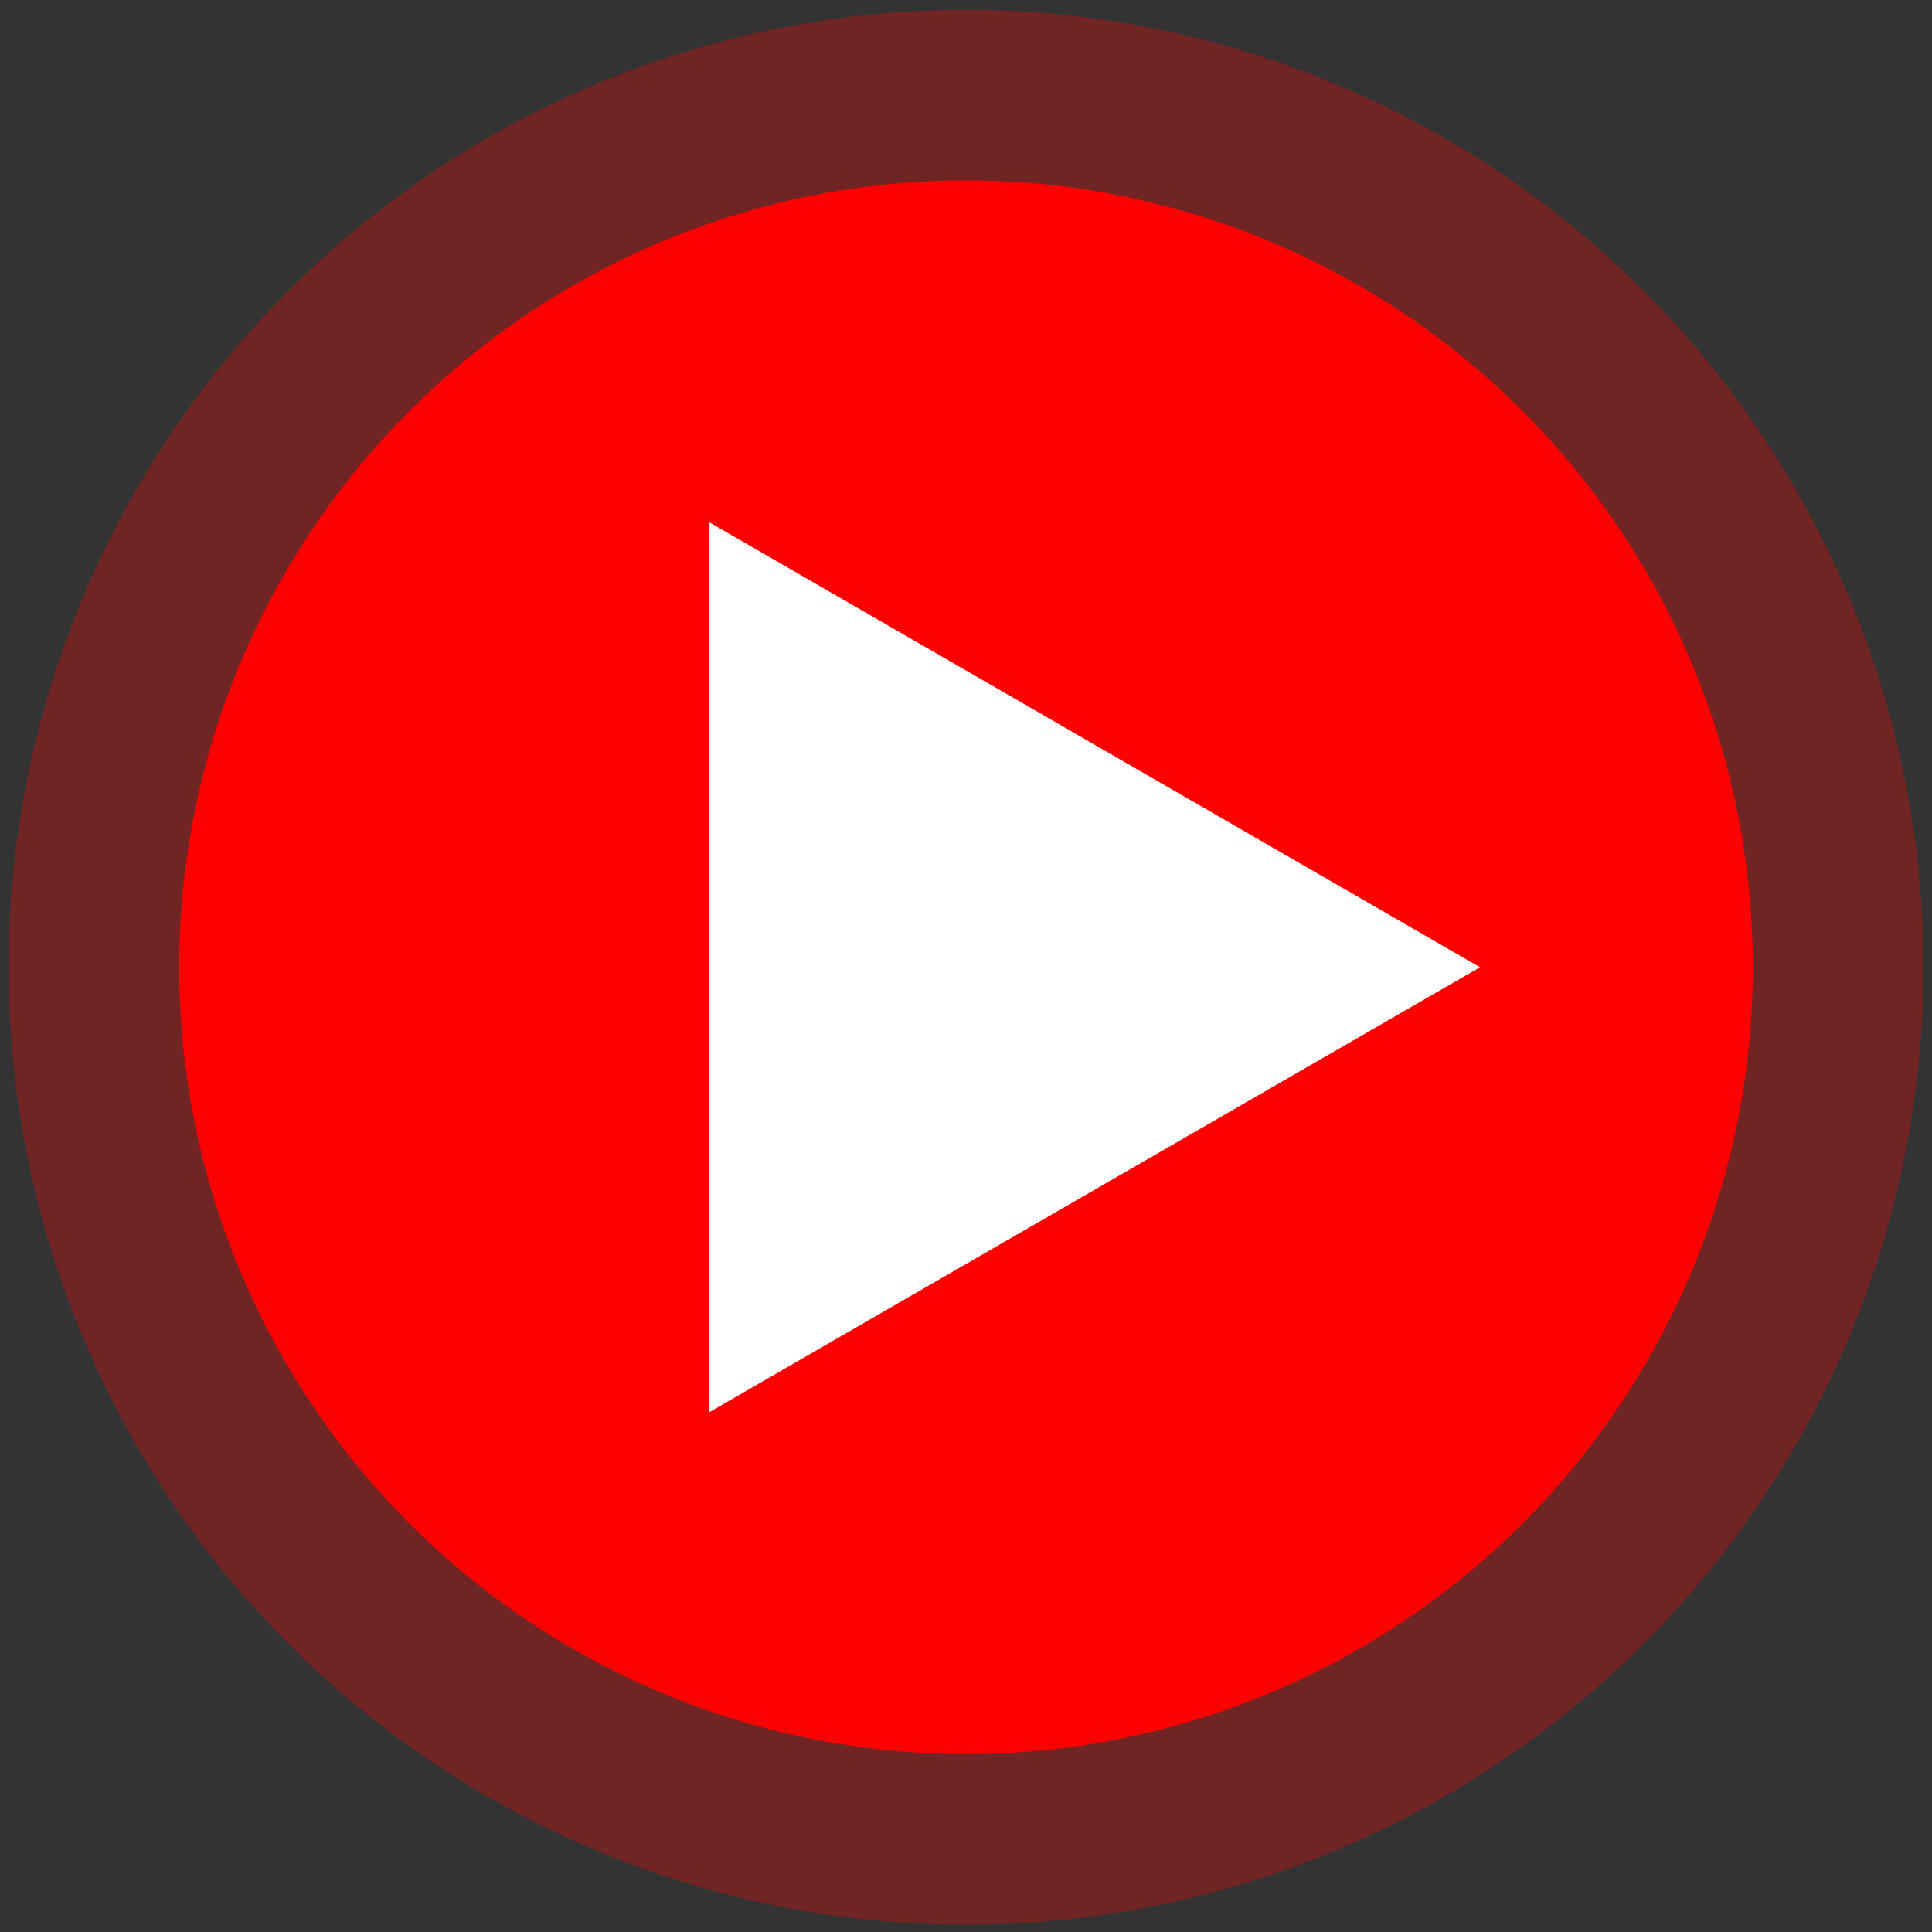
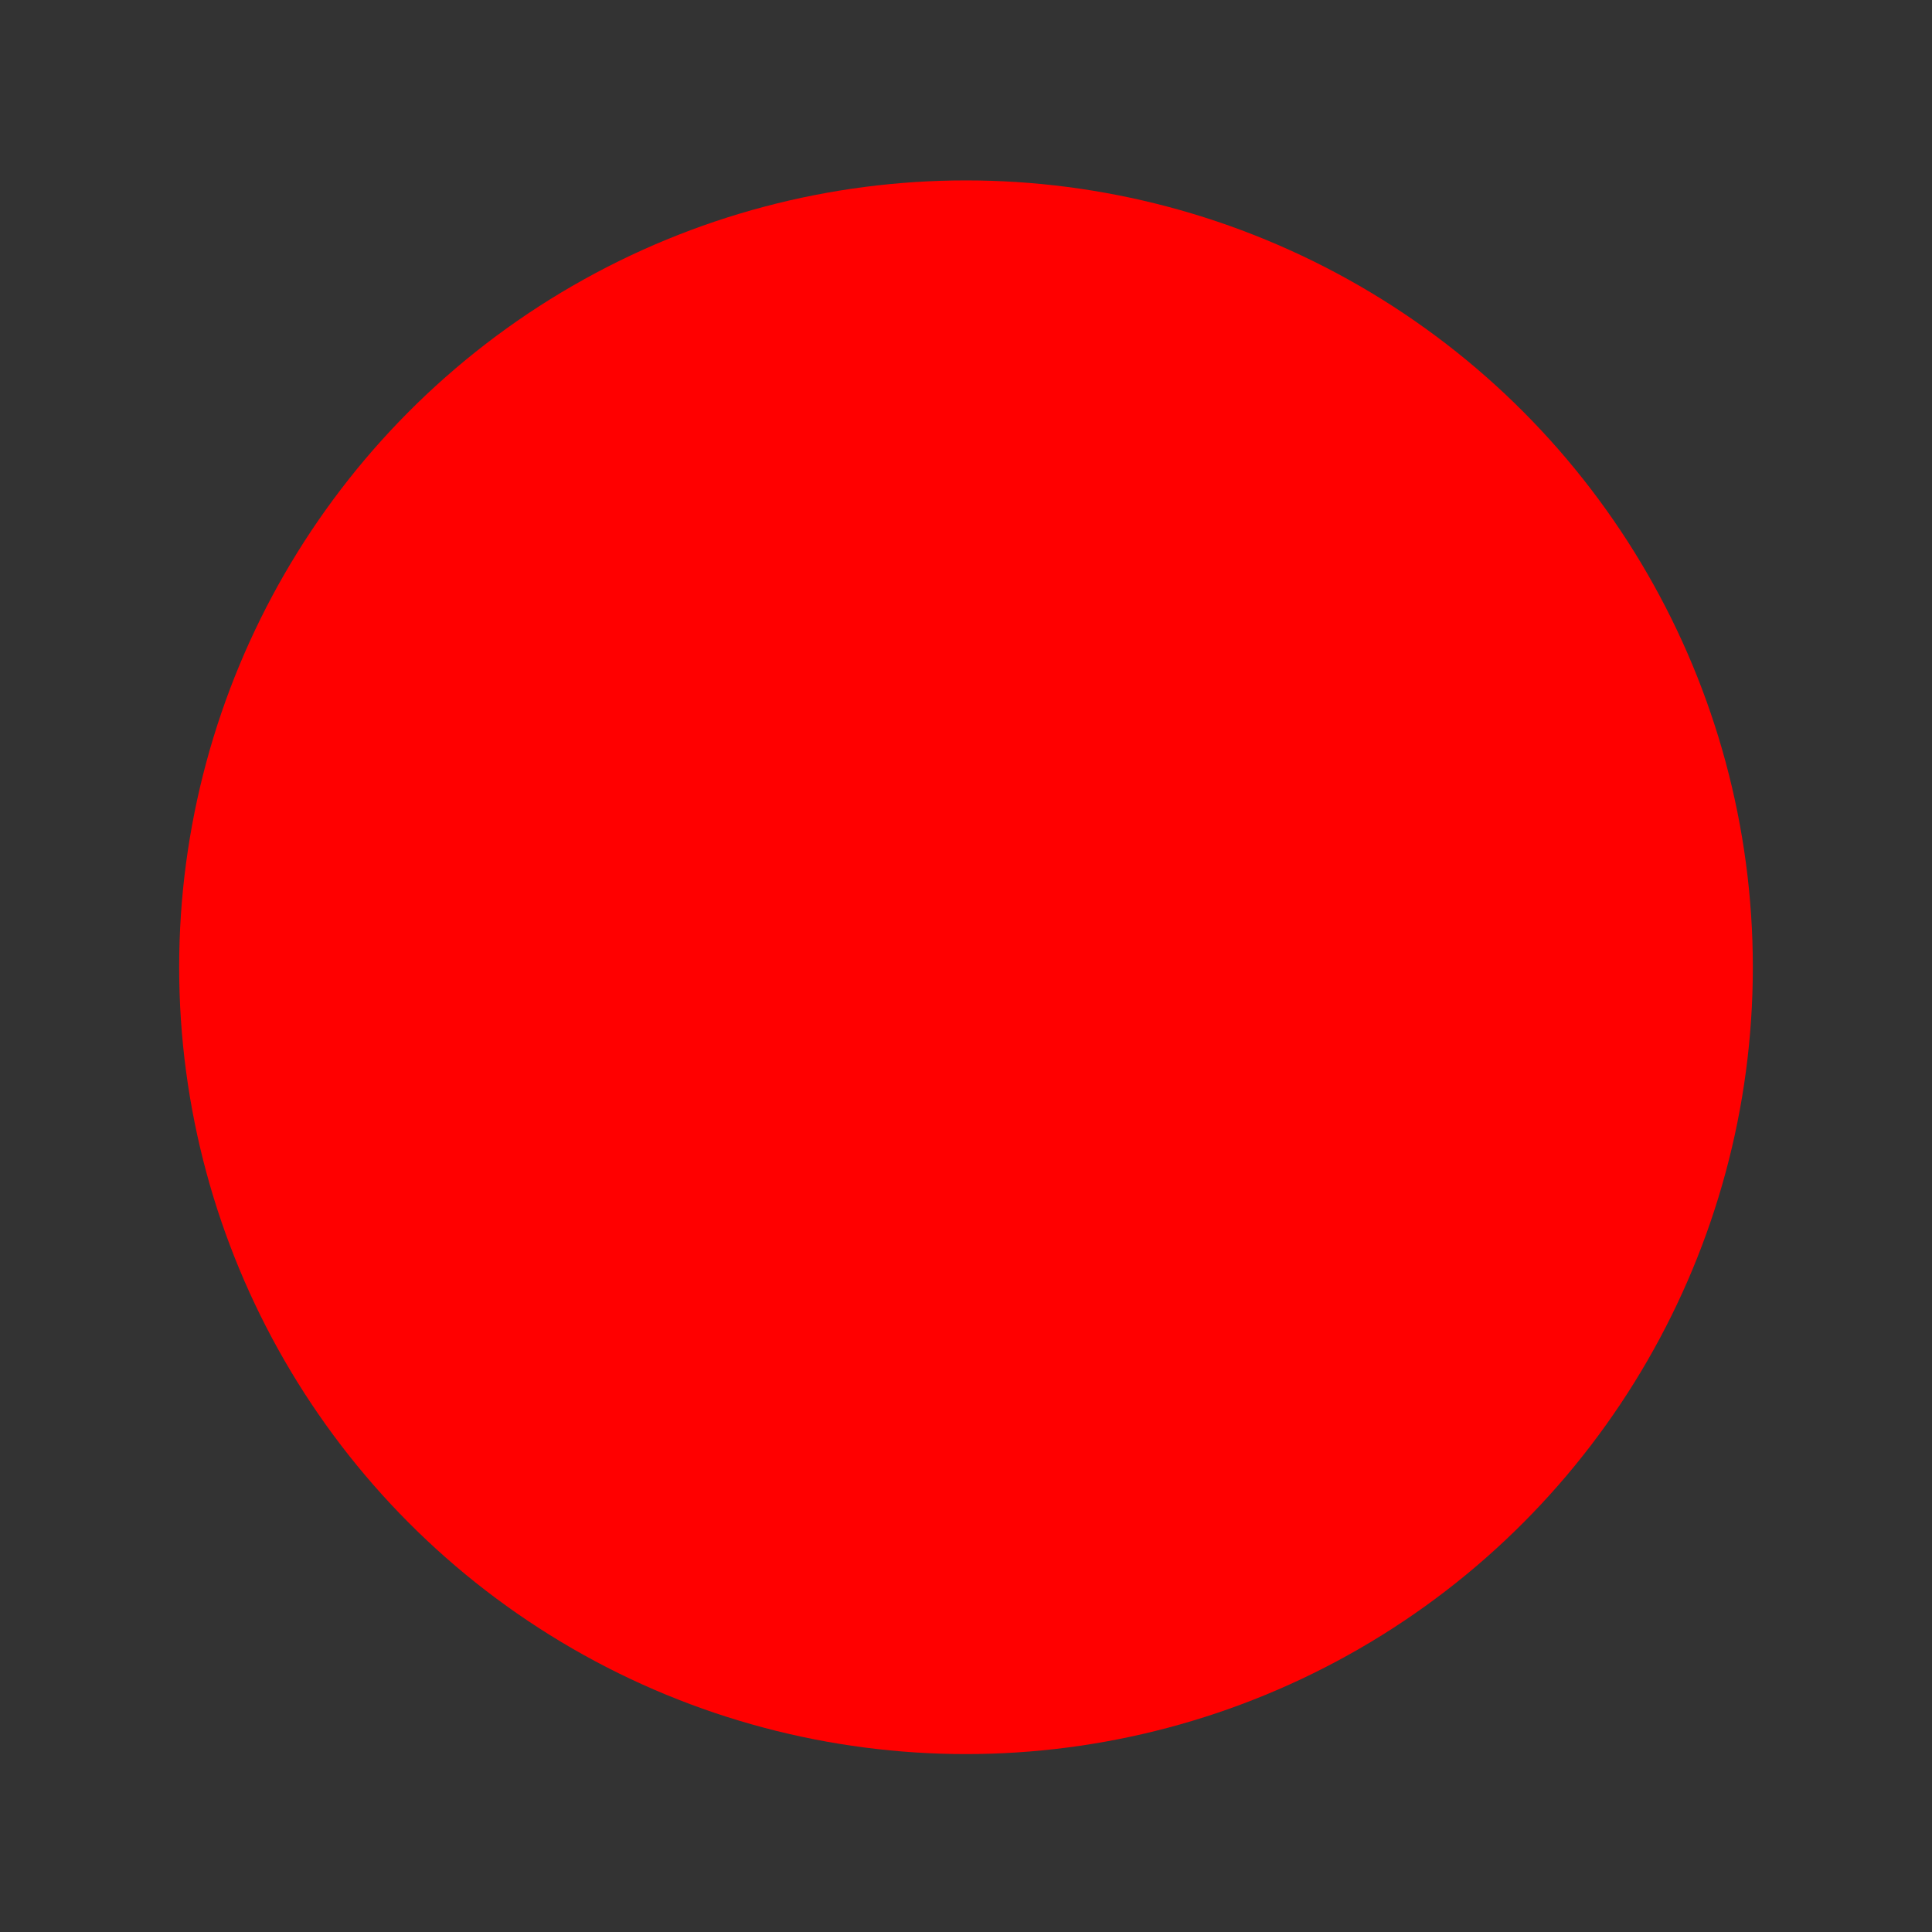
<svg xmlns="http://www.w3.org/2000/svg" width="109" height="109" viewBox="0 0 109 109" fill="none">
  <rect x="0" y="0" width="109" height="109" fill="#333333" stroke="none" />
-   <circle opacity="0.3" cx="54.5" cy="54.571" r="54.018" fill="#FF0000" />
  <circle cx="54.5" cy="54.57" r="44.392" fill="#FF0000" />
-   <path d="M83.499 54.571L40.001 79.684L40.001 29.457L83.499 54.571Z" fill="white" />
</svg>